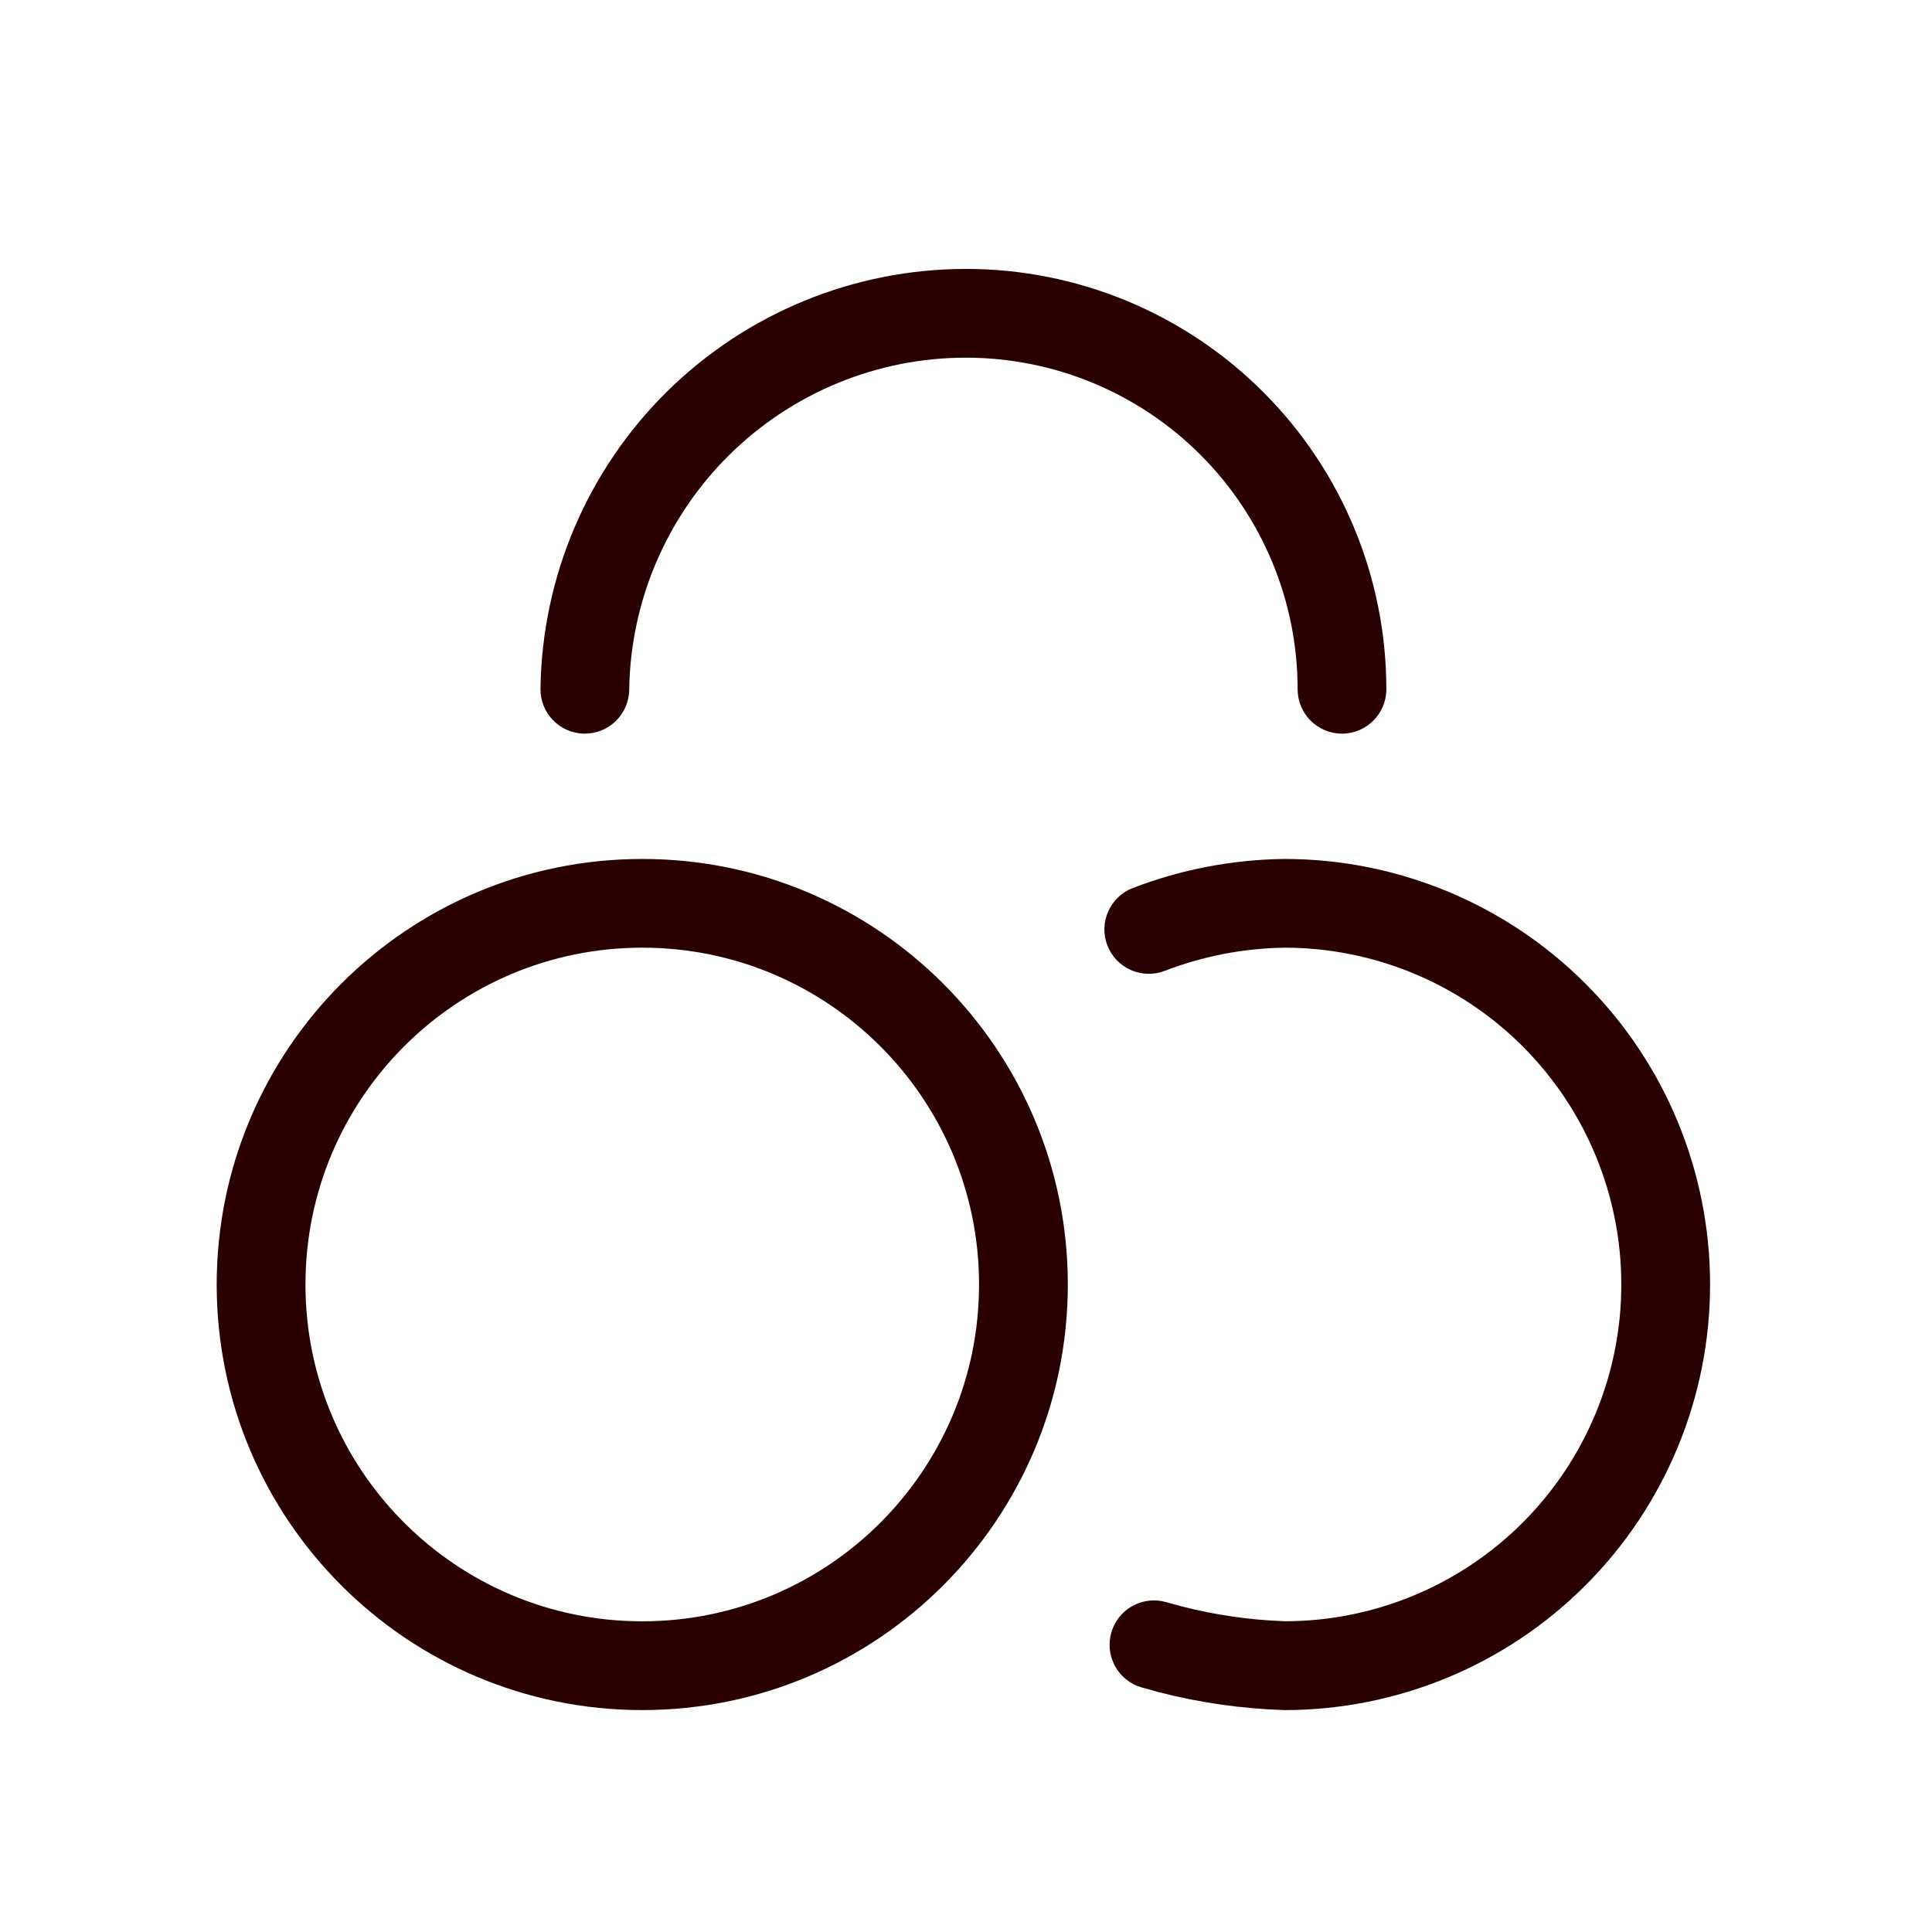
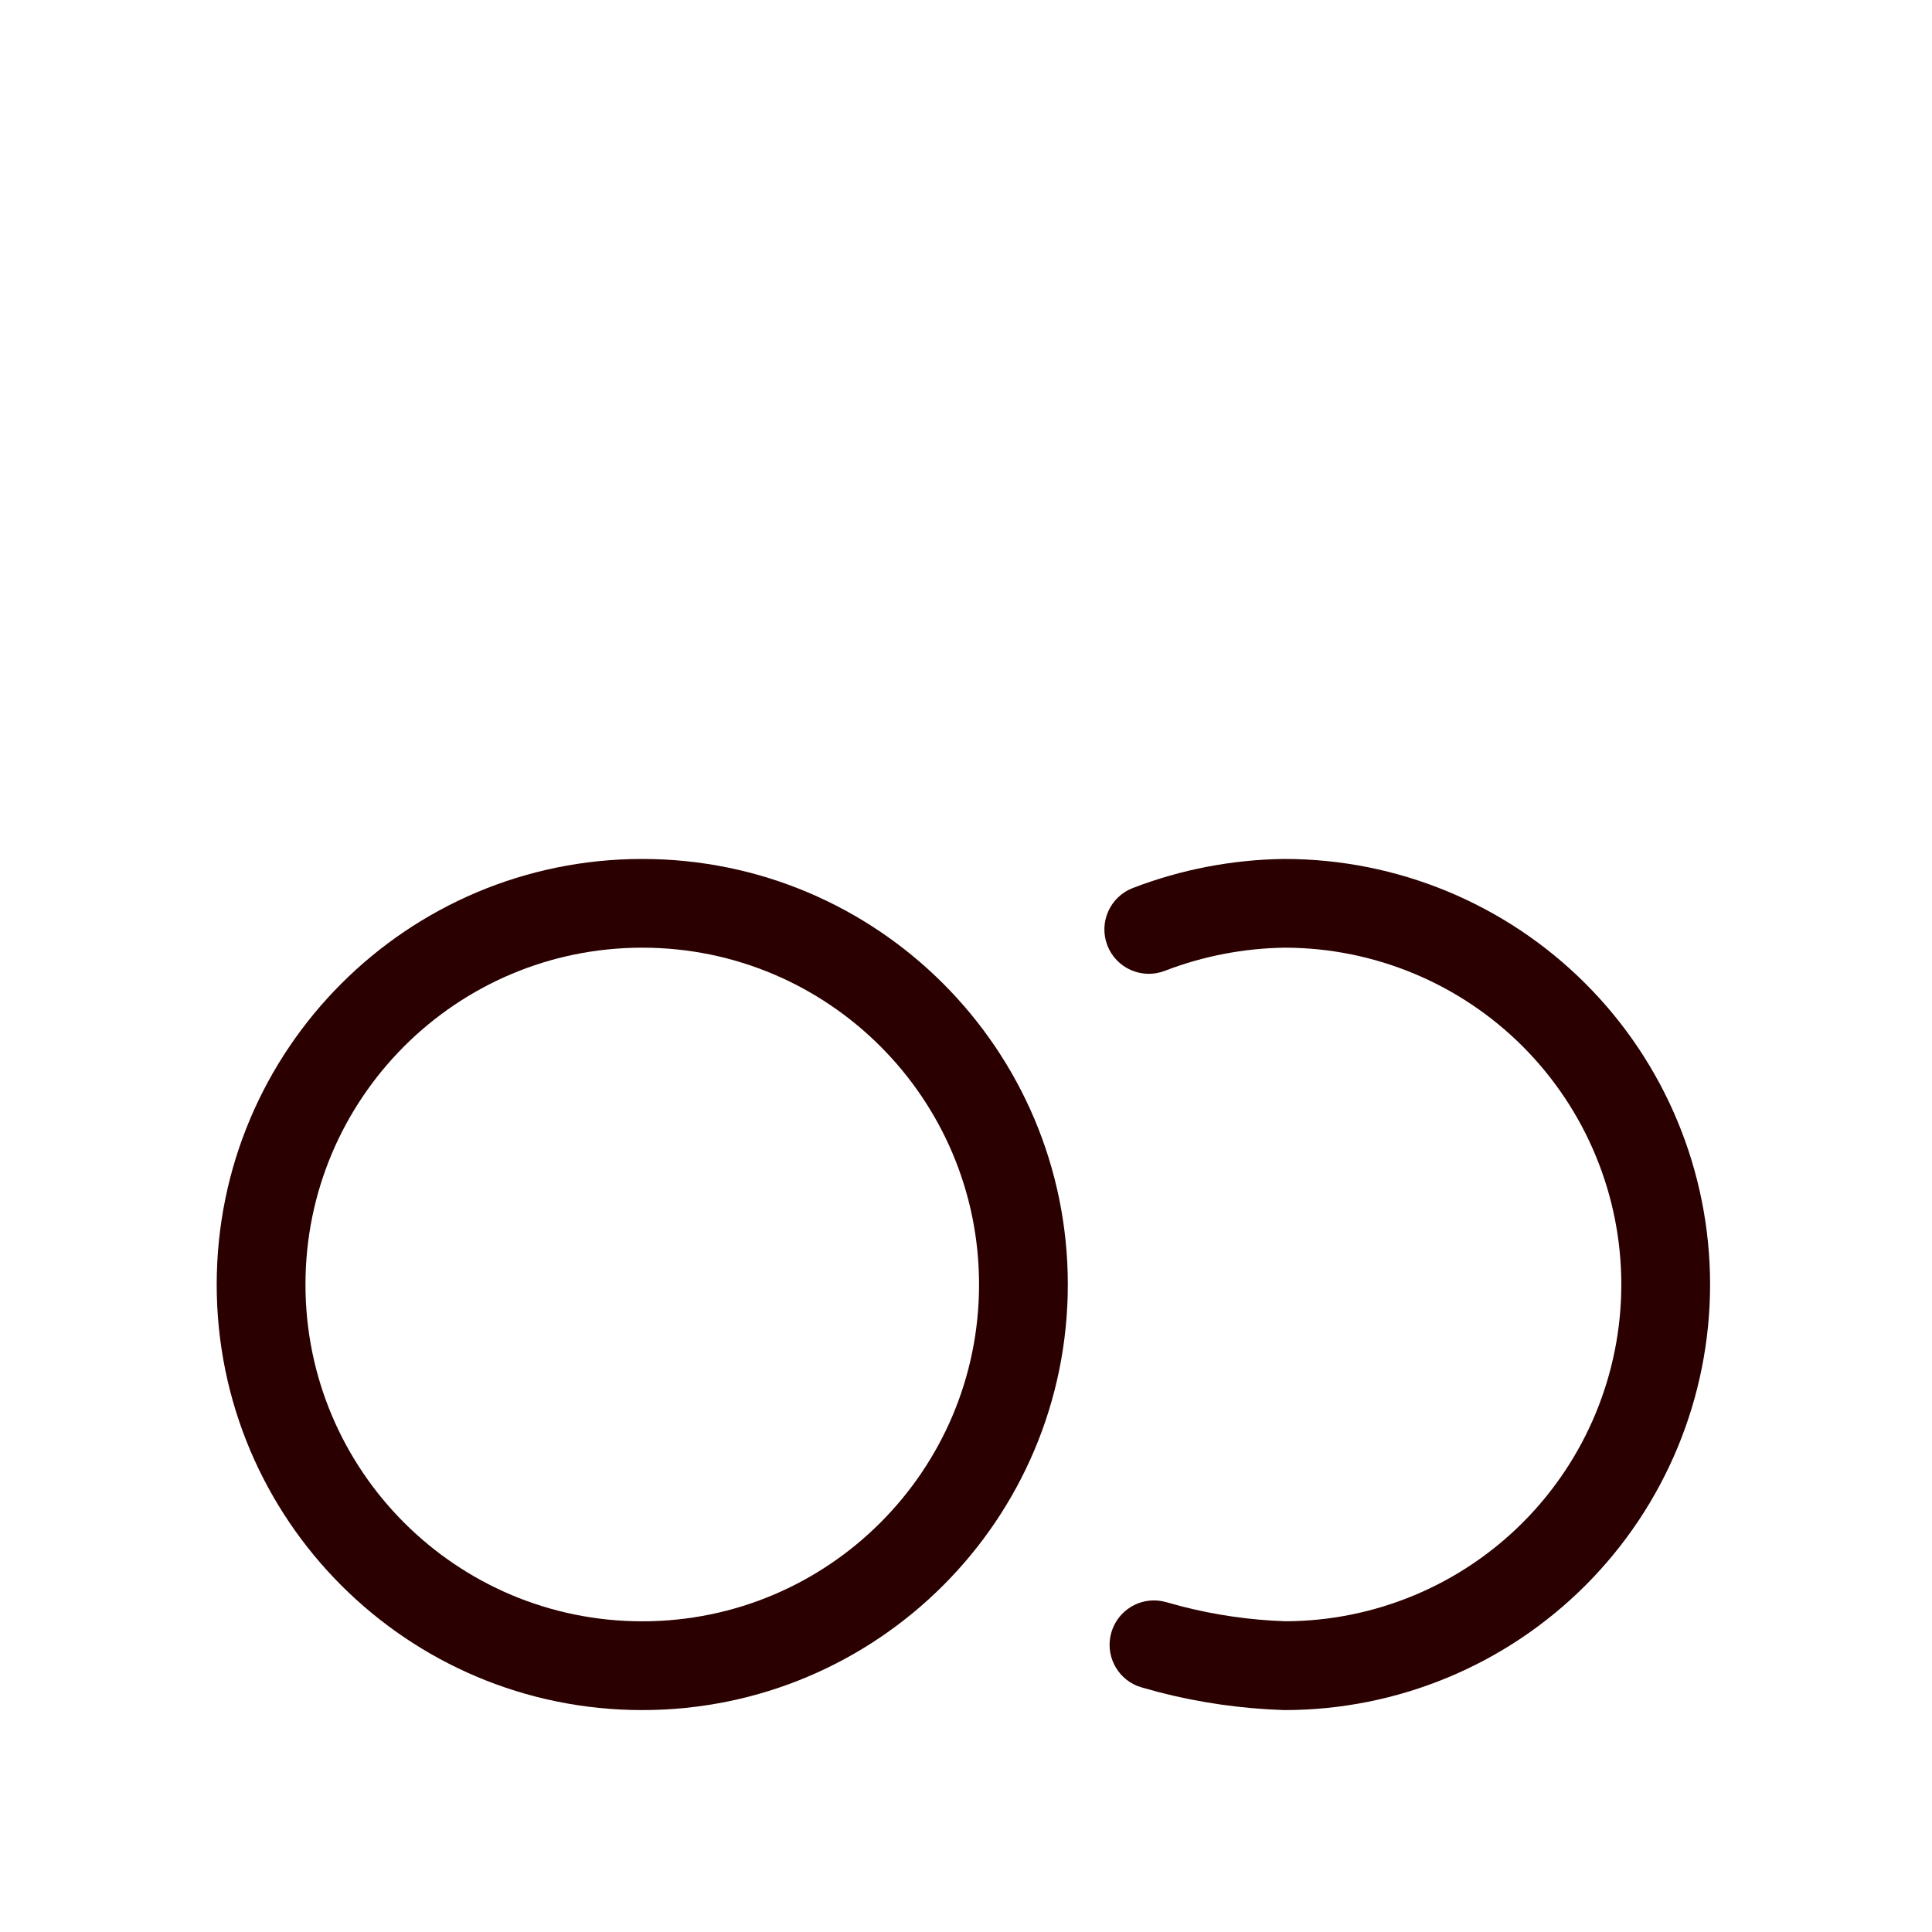
<svg xmlns="http://www.w3.org/2000/svg" width="37" height="37" viewBox="0 0 37 37" fill="none">
  <path fill-rule="evenodd" clip-rule="evenodd" d="M12.3 16.45C16.801 16.45 20.45 20.099 20.45 24.6C20.45 29.101 16.801 32.75 12.3 32.75C7.799 32.75 4.15 29.101 4.15 24.6C4.151 20.099 7.799 16.45 12.3 16.45ZM12.3 18.149C8.738 18.149 5.85 21.038 5.85 24.6C5.85 28.162 8.738 31.05 12.3 31.05C15.862 31.05 18.75 28.162 18.75 24.6C18.75 21.038 15.862 18.149 12.3 18.149Z" fill="#2A0000" />
  <path d="M24.6 16.45C26.761 16.45 28.835 17.309 30.363 18.837C31.892 20.365 32.75 22.438 32.75 24.6C32.75 26.761 31.891 28.834 30.363 30.362C28.835 31.891 26.761 32.75 24.6 32.75C24.59 32.75 24.581 32.749 24.572 32.749C23.769 32.722 22.971 32.608 22.193 32.407L21.861 32.315L21.779 32.287C21.38 32.125 21.161 31.684 21.284 31.262C21.408 30.839 21.83 30.585 22.254 30.664L22.339 30.684L22.619 30.761C23.273 30.93 23.943 31.026 24.618 31.049C26.322 31.044 27.956 30.366 29.161 29.16C30.37 27.951 31.05 26.31 31.05 24.6C31.05 22.889 30.37 21.249 29.161 20.039C27.953 18.831 26.314 18.151 24.605 18.149C23.819 18.16 23.04 18.31 22.306 18.593C21.868 18.761 21.376 18.543 21.207 18.105C21.039 17.668 21.256 17.176 21.694 17.007C22.618 16.651 23.599 16.463 24.589 16.45H24.6Z" fill="#2A0000" />
-   <path d="M18.5 5.15C20.635 5.15 22.683 5.998 24.192 7.508C25.702 9.017 26.55 11.065 26.55 13.2C26.55 13.669 26.169 14.05 25.7 14.05C25.231 14.05 24.851 13.669 24.851 13.2C24.851 11.516 24.181 9.901 22.99 8.71C21.799 7.519 20.184 6.85 18.5 6.85C16.805 6.849 15.178 7.518 13.971 8.708C12.764 9.899 12.073 11.517 12.05 13.212C12.043 13.681 11.658 14.056 11.188 14.05C10.719 14.043 10.344 13.658 10.351 13.188C10.38 11.046 11.251 9.001 12.776 7.497C14.302 5.993 16.358 5.15 18.5 5.15Z" fill="#2A0000" />
</svg>